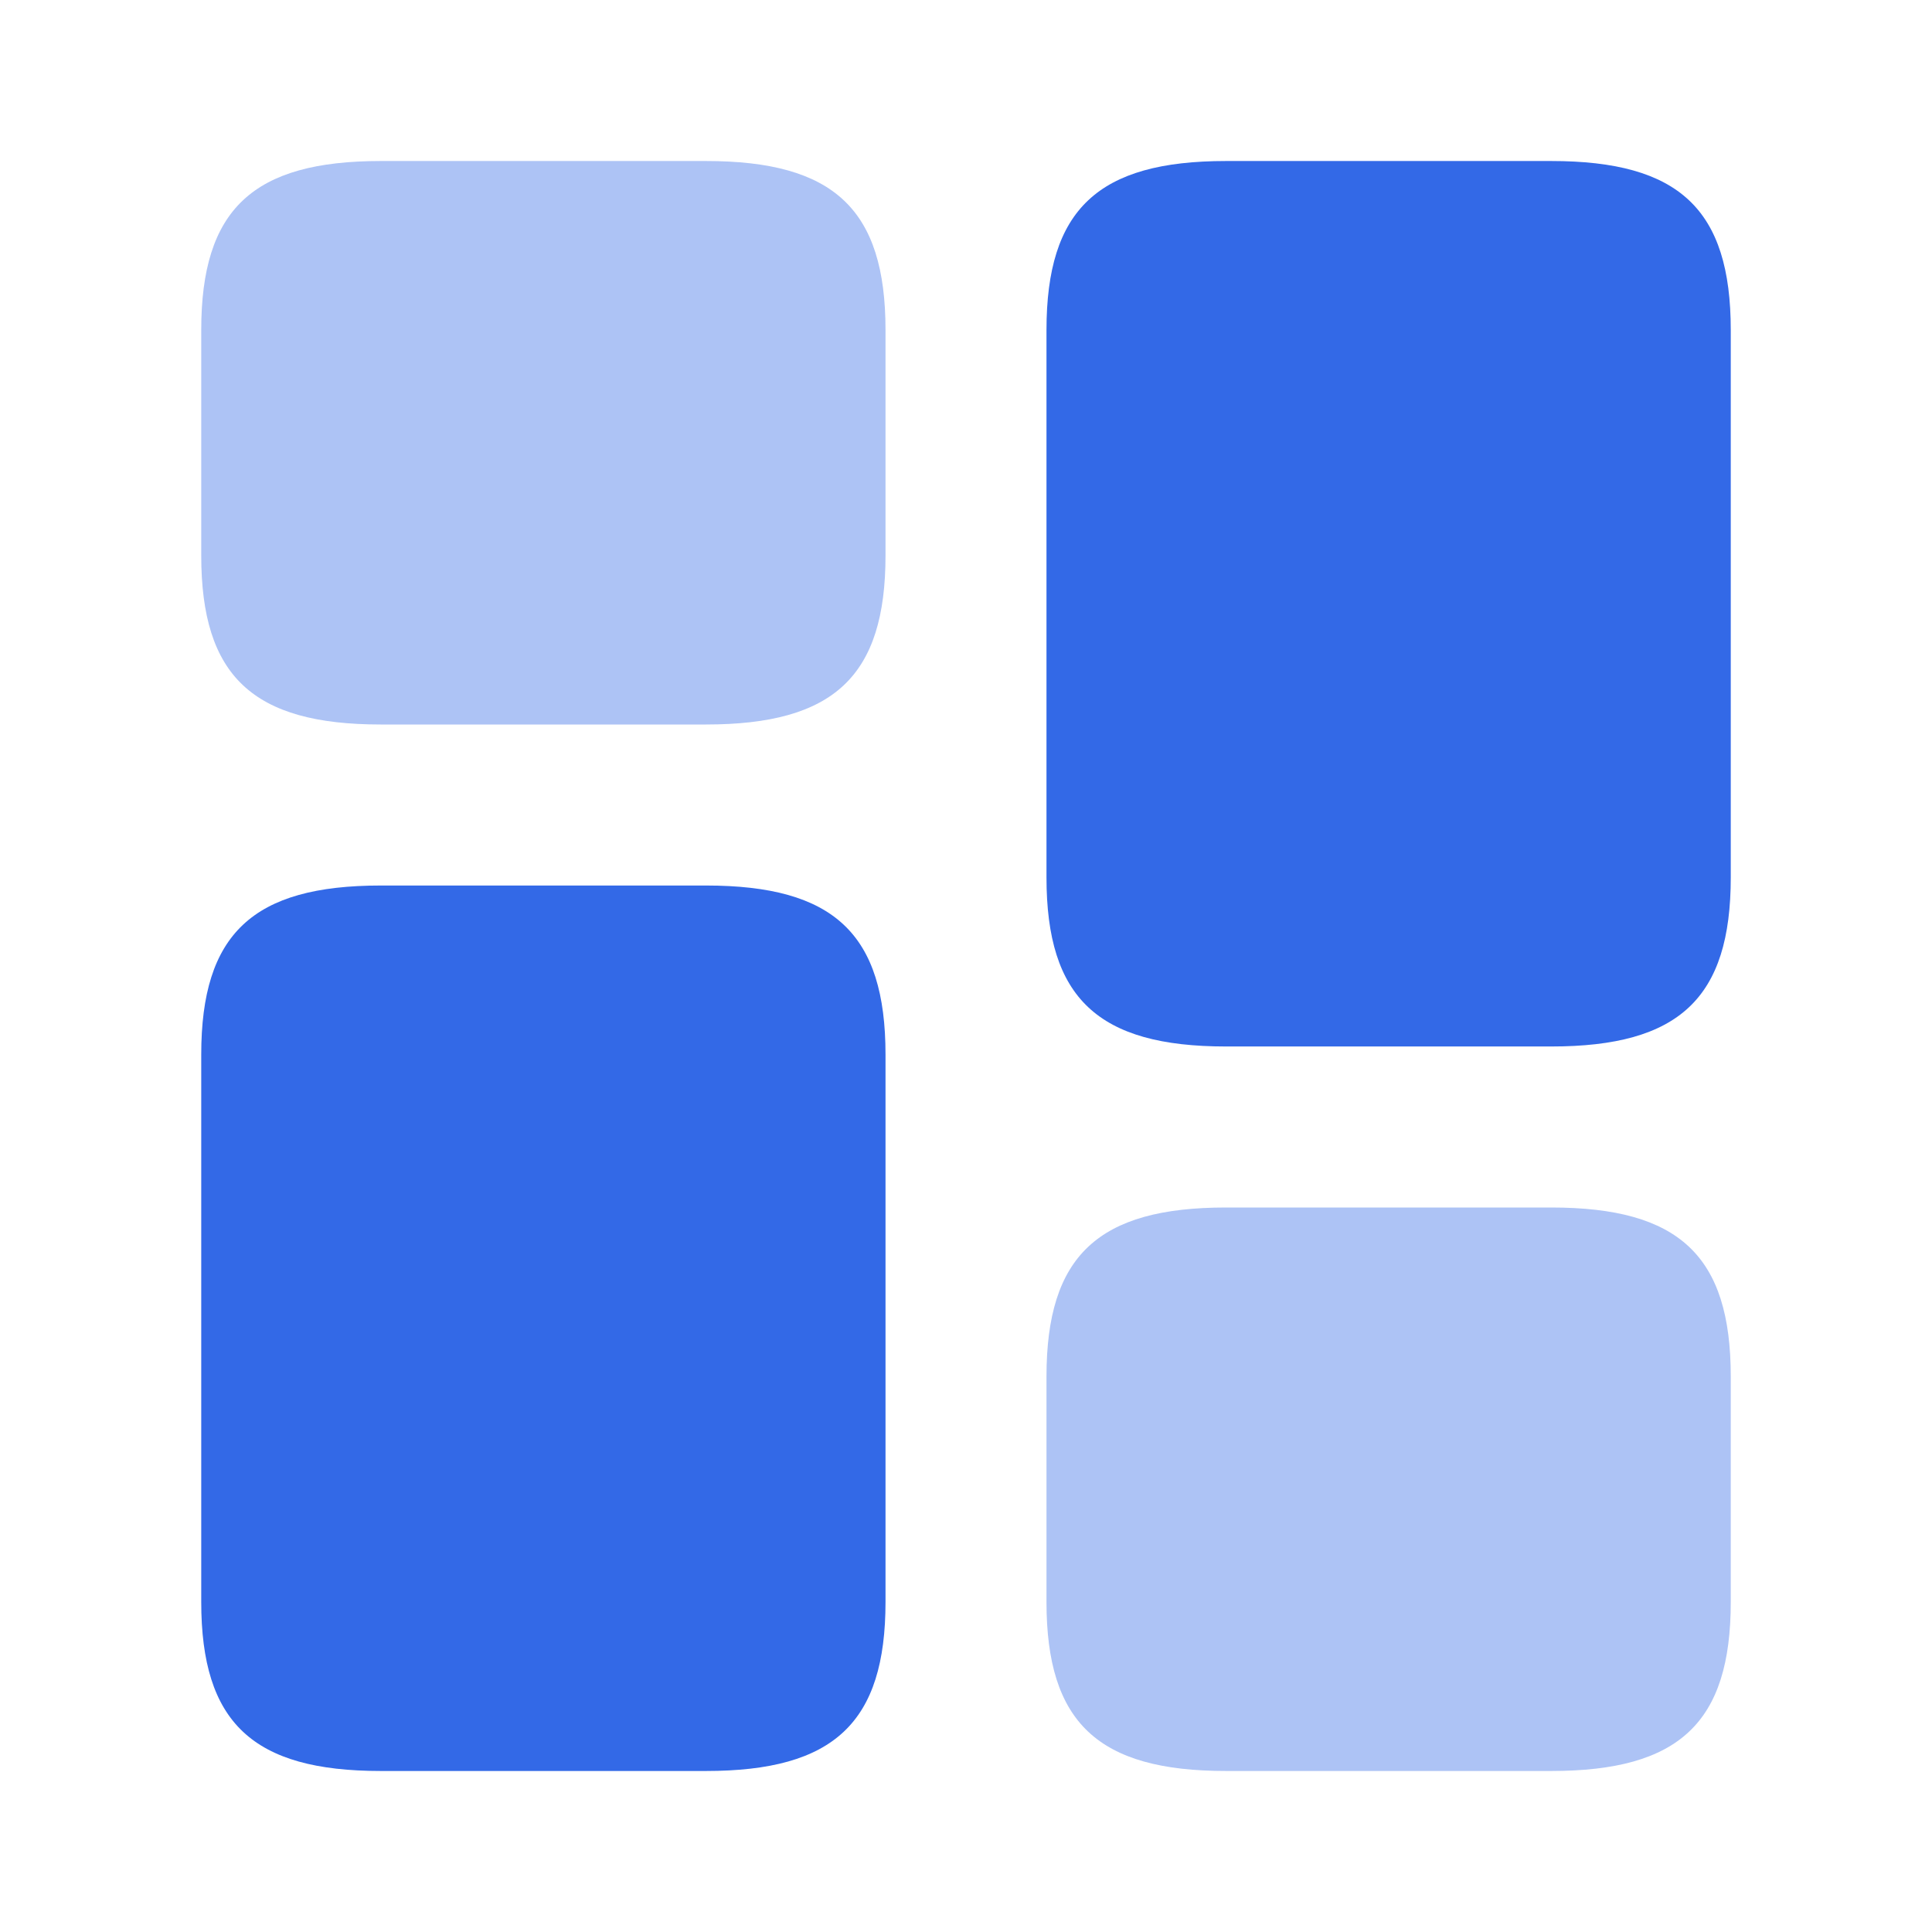
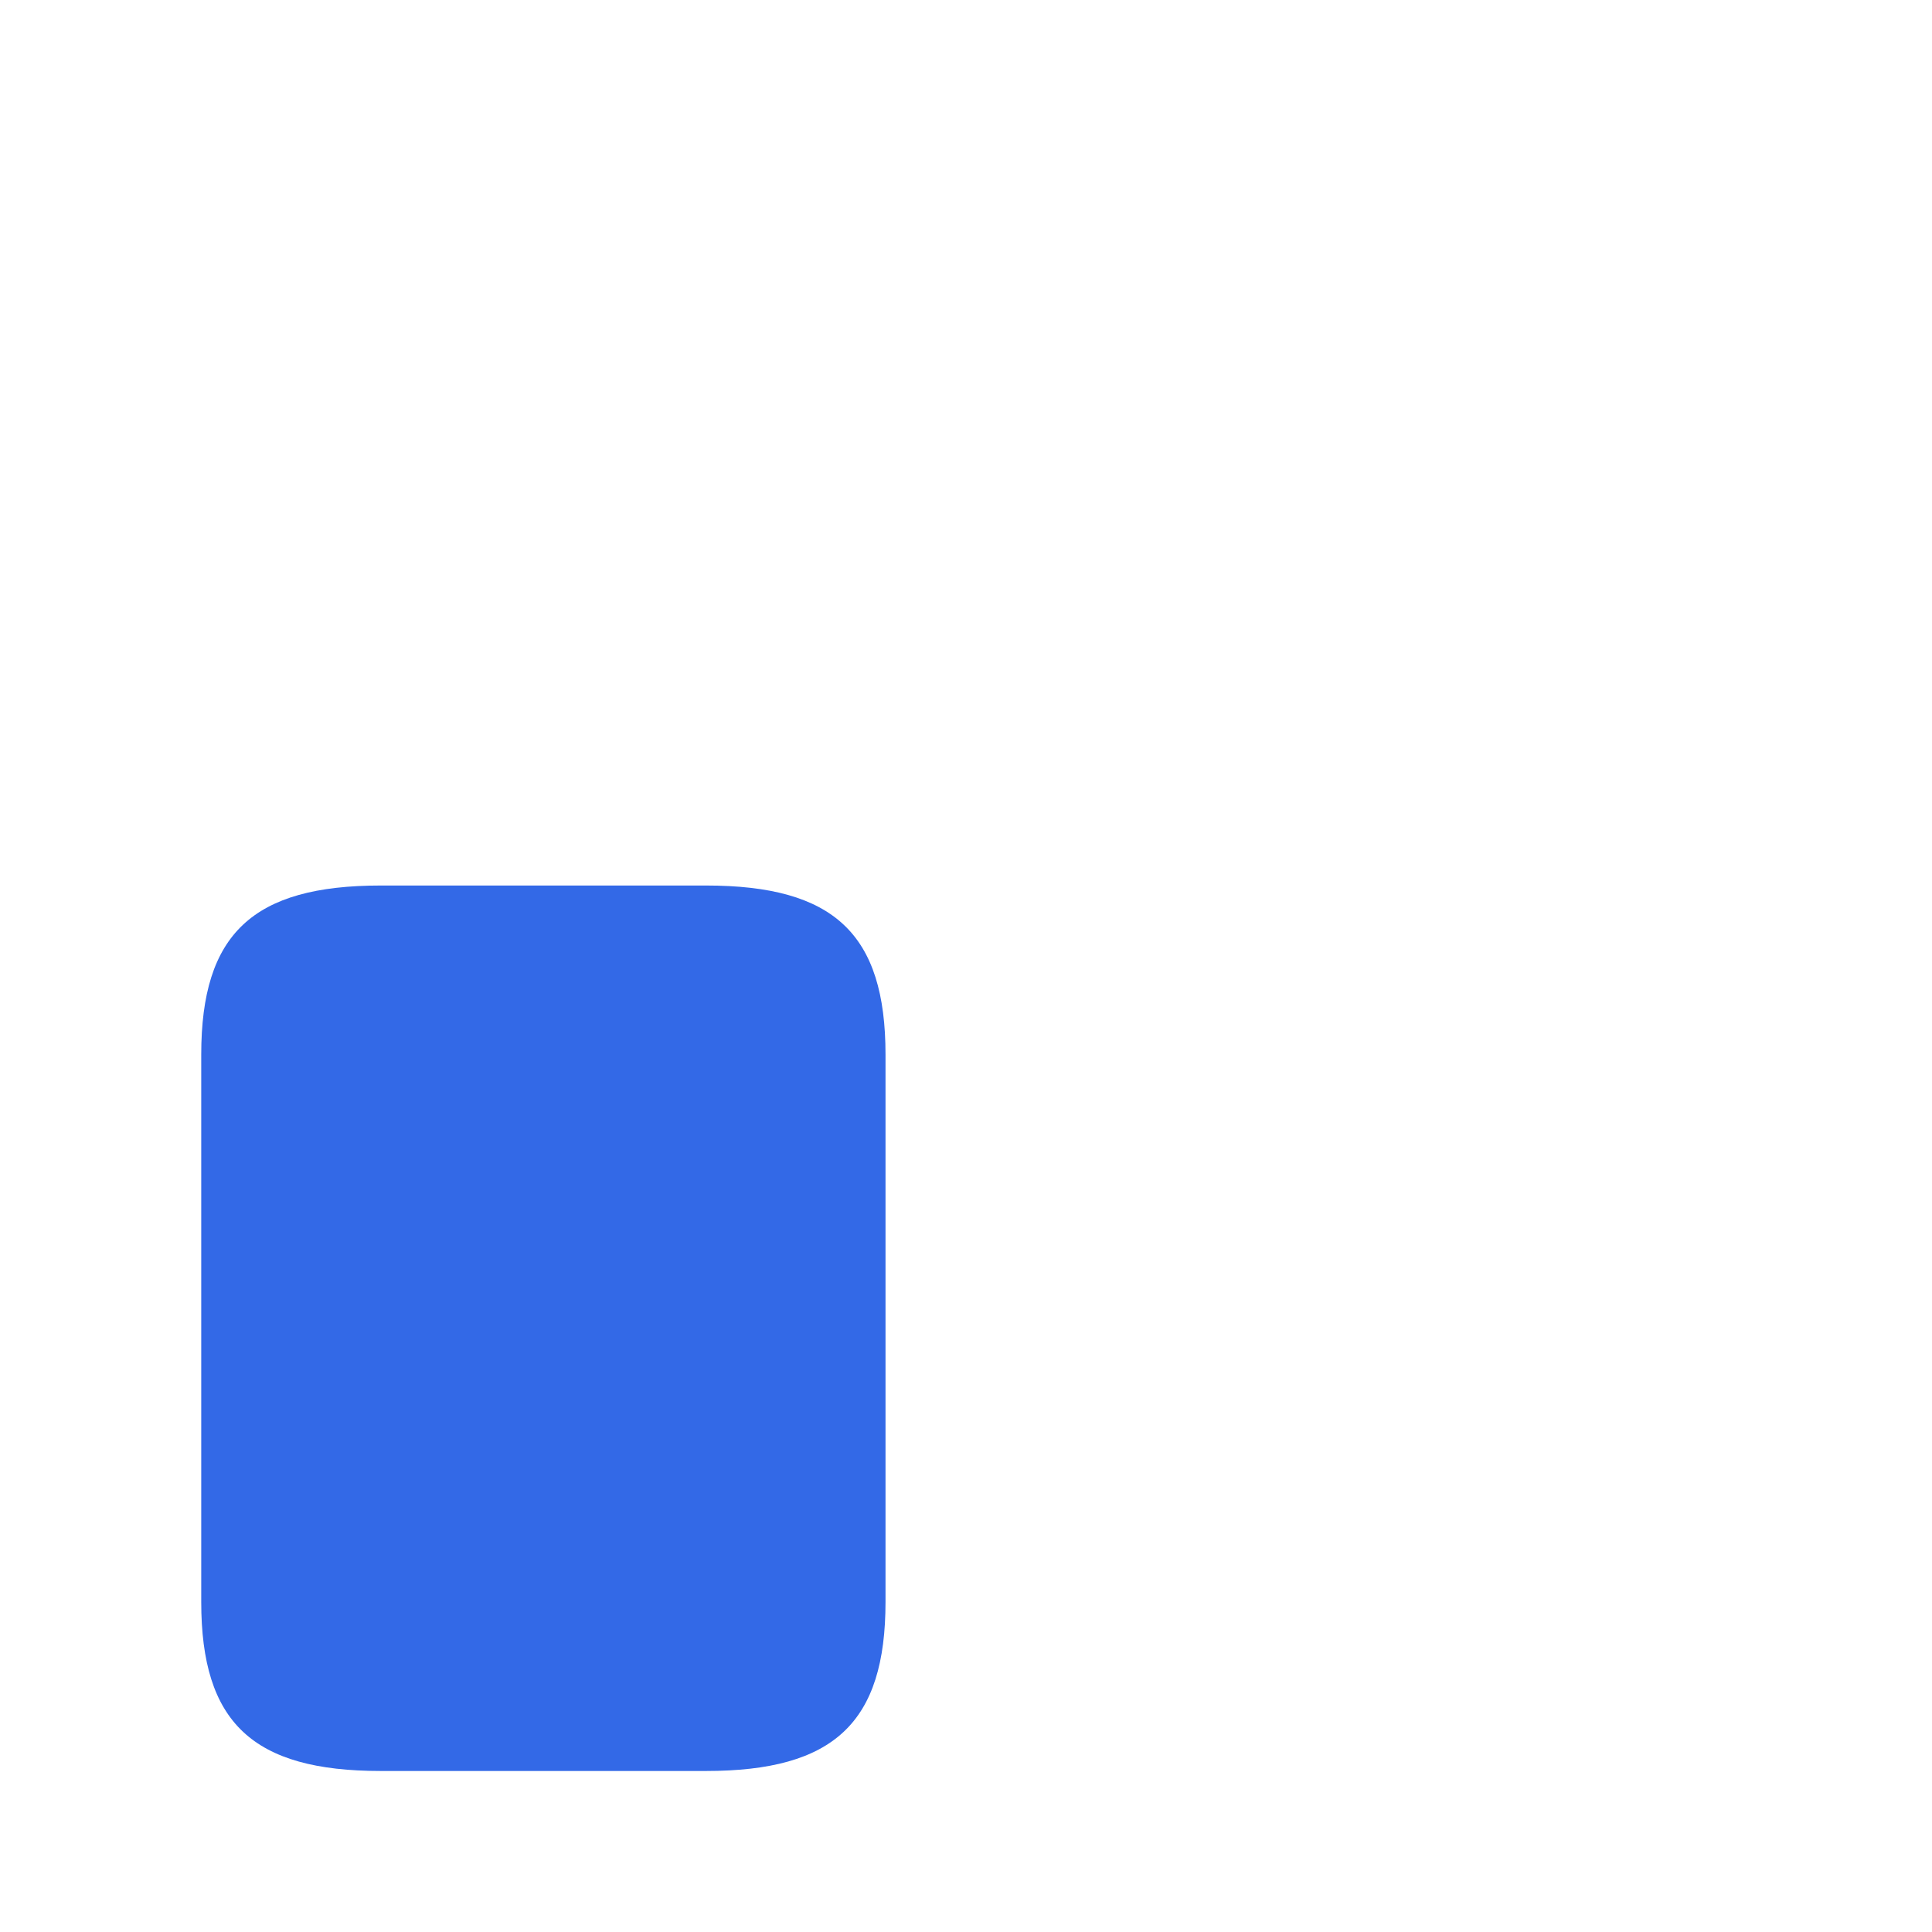
<svg xmlns="http://www.w3.org/2000/svg" width="44" height="44" viewBox="0 0 44 44" fill="none">
-   <path d="M39.417 19.983V7.517C39.417 4.767 38.243 3.667 35.328 3.667H27.922C25.007 3.667 23.833 4.767 23.833 7.517V19.983C23.833 22.733 25.007 23.833 27.922 23.833H35.328C38.243 23.833 39.417 22.733 39.417 19.983Z" fill="#3369E7" />
  <path d="M20.167 24.017V36.483C20.167 39.233 18.993 40.333 16.078 40.333H8.672C5.757 40.333 4.583 39.233 4.583 36.483V24.017C4.583 21.267 5.757 20.167 8.672 20.167H16.078C18.993 20.167 20.167 21.267 20.167 24.017Z" fill="#3369E7" />
-   <path opacity="0.4" d="M39.417 36.483V31.35C39.417 28.6 38.243 27.5 35.328 27.5H27.922C25.007 27.5 23.833 28.6 23.833 31.35V36.483C23.833 39.233 25.007 40.333 27.922 40.333H35.328C38.243 40.333 39.417 39.233 39.417 36.483Z" fill="#3369E7" />
-   <path opacity="0.4" d="M20.167 12.65V7.517C20.167 4.767 18.993 3.667 16.078 3.667H8.672C5.757 3.667 4.583 4.767 4.583 7.517V12.65C4.583 15.4 5.757 16.5 8.672 16.5H16.078C18.993 16.5 20.167 15.4 20.167 12.65Z" fill="#3369E7" />
</svg>